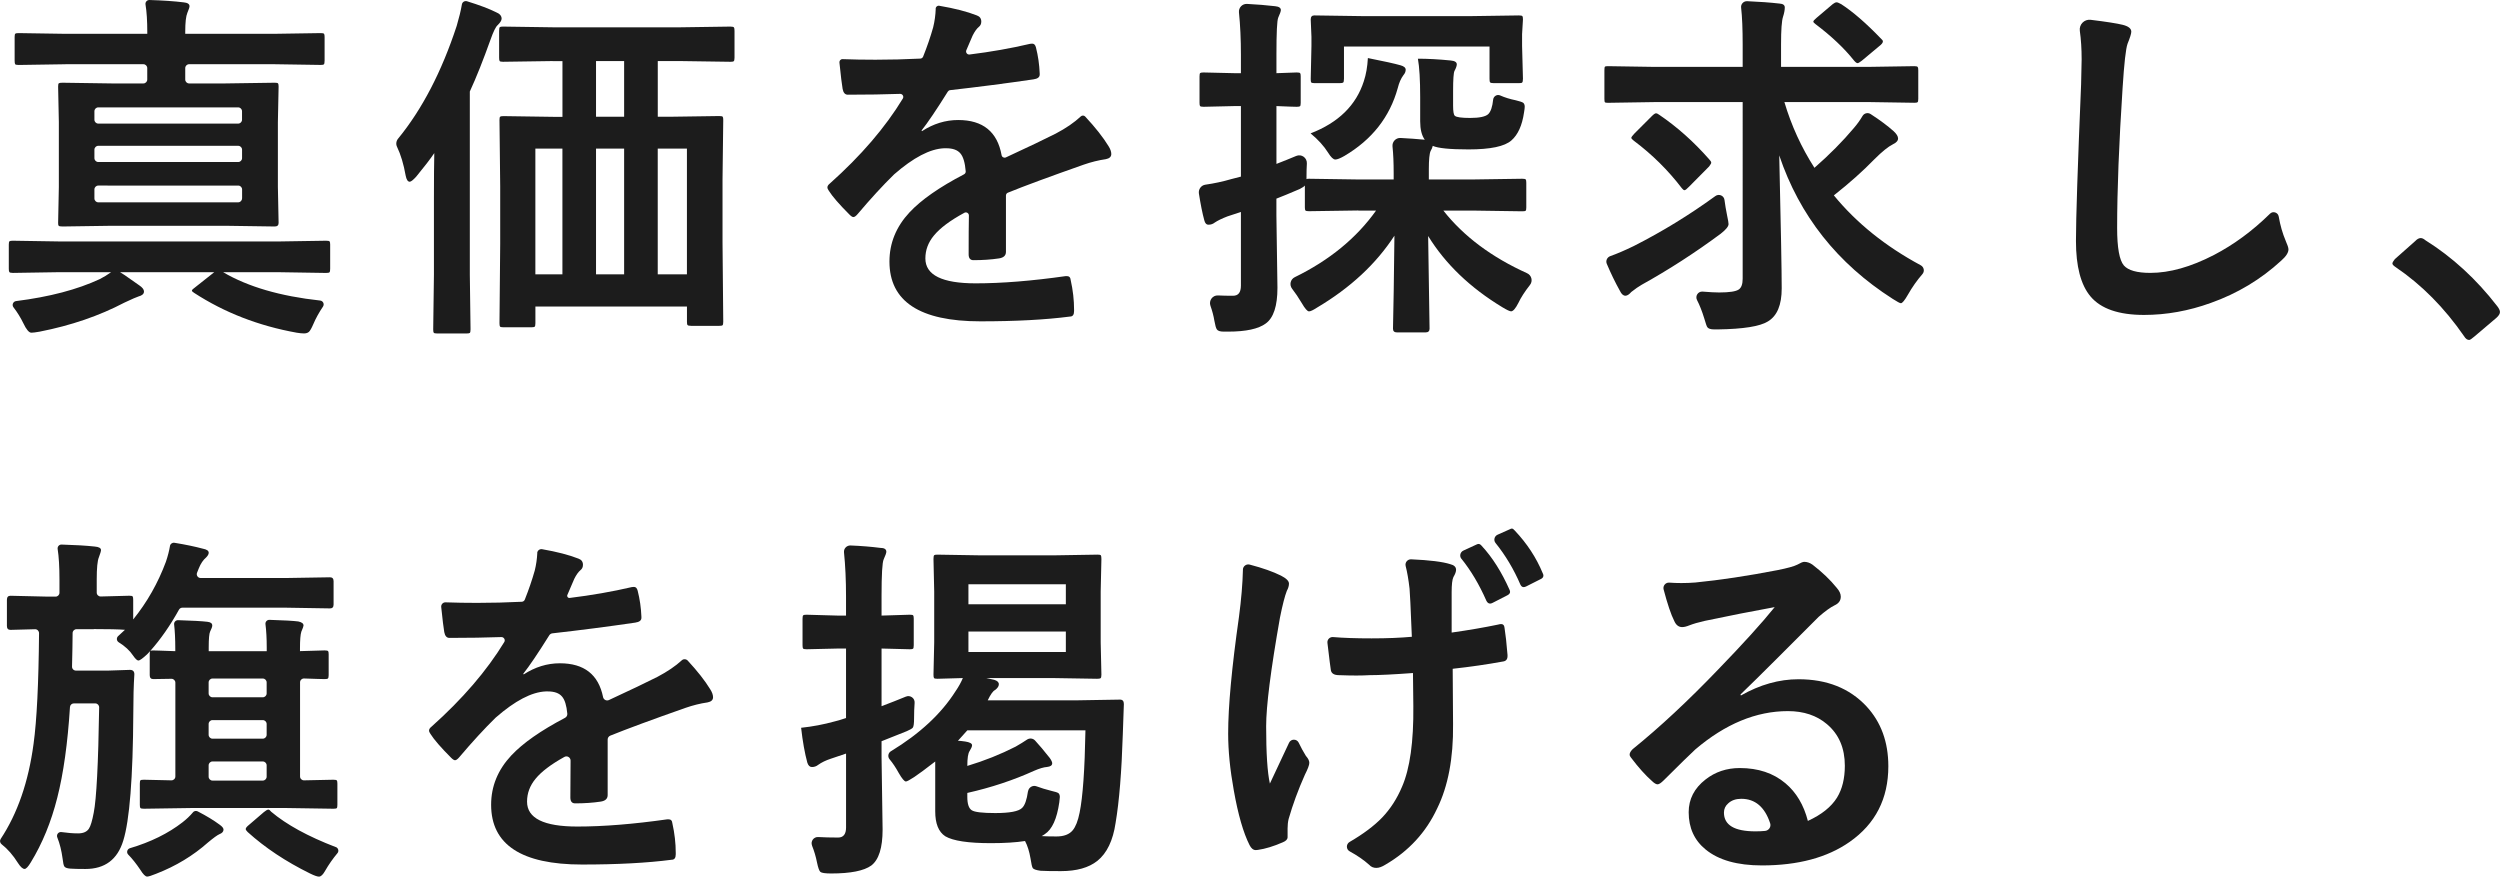
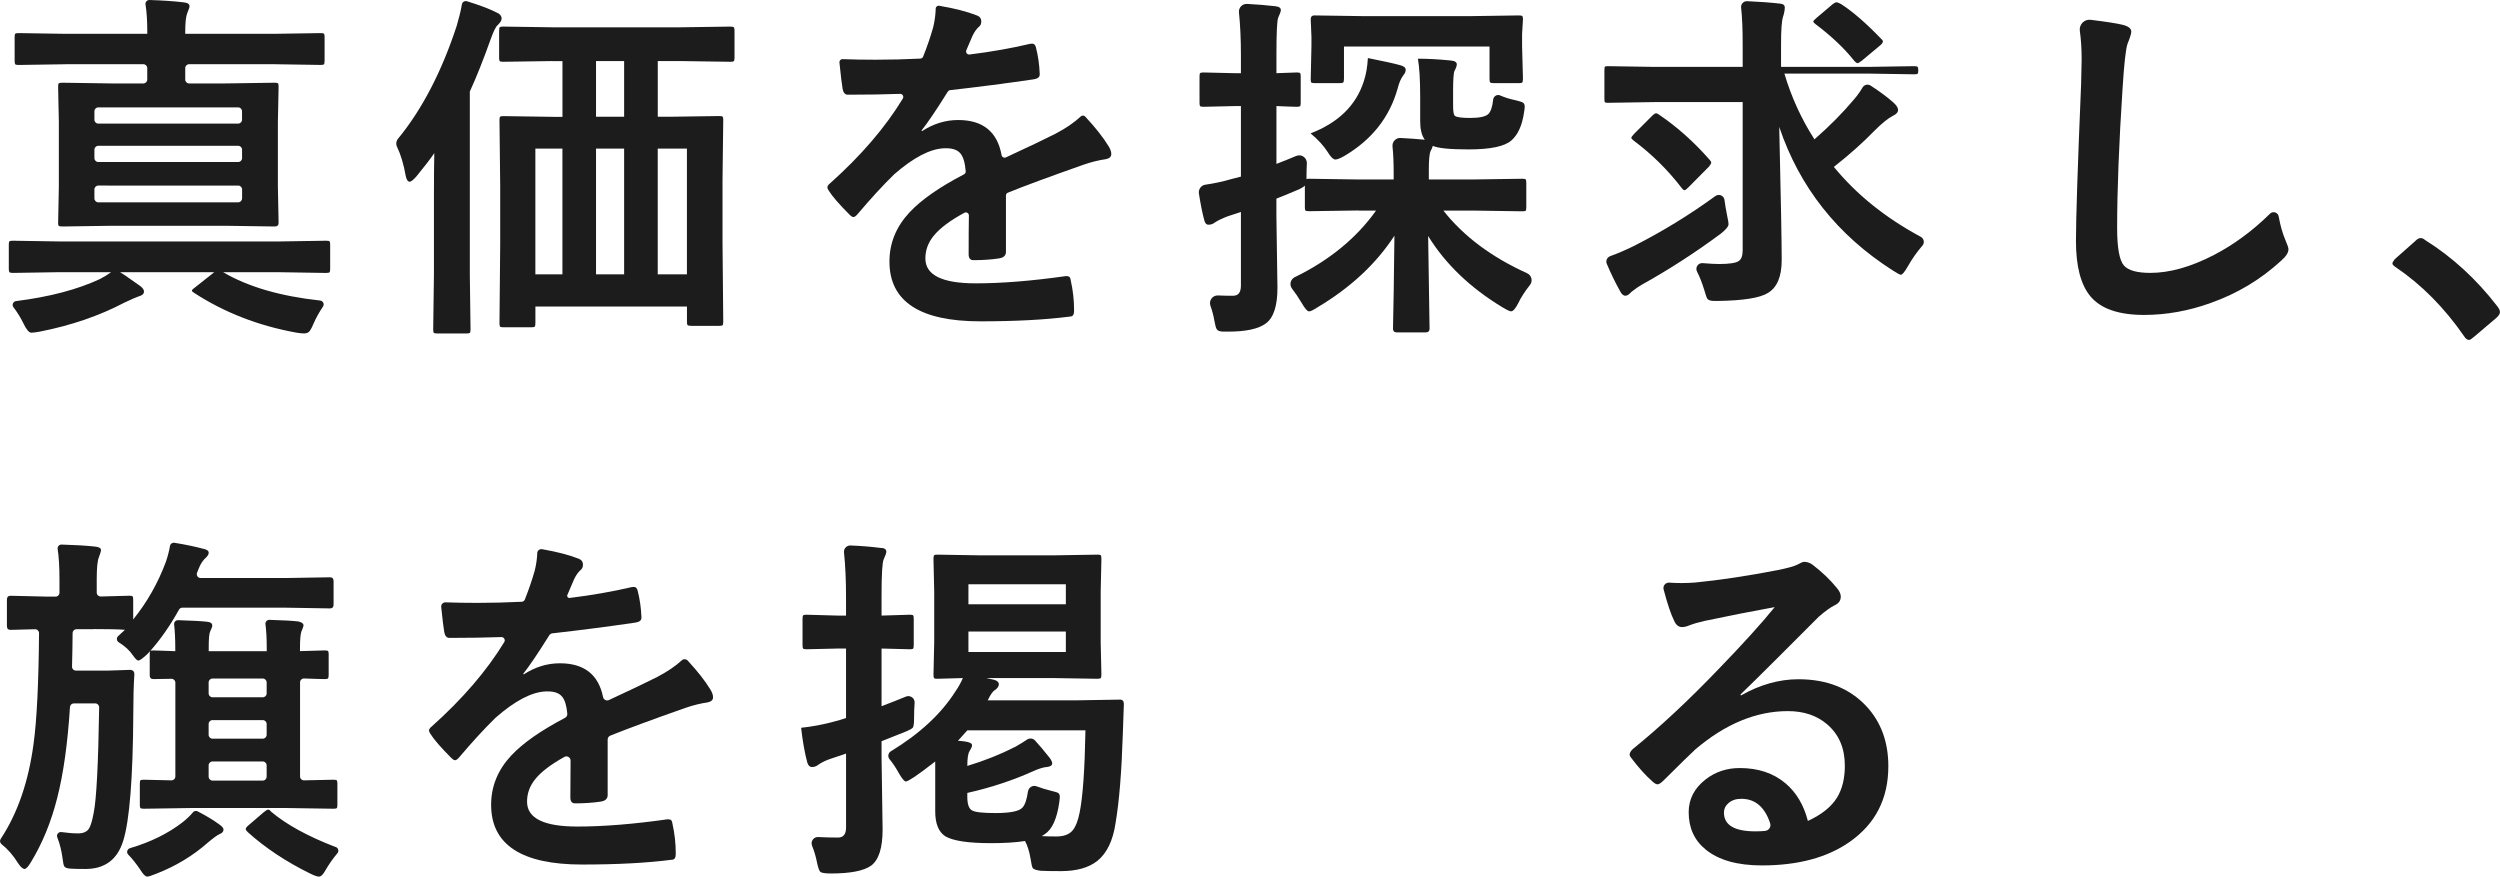
<svg xmlns="http://www.w3.org/2000/svg" id="_レイヤー_2" viewBox="0 0 690.32 242.05">
  <defs>
    <style>.cls-1{fill:#1c1c1c;}</style>
  </defs>
  <g id="_レイヤー_2-2">
    <g>
      <path class="cls-1" d="m16.16,75.16l-12.6.2c-.55,0-.88-.08-.98-.24-.1-.13-.15-.44-.15-.93v-6.64c0-.52.06-.83.2-.93.13-.1.44-.15.93-.15l12.6.2h61.28l12.6-.2c.52,0,.85.06.98.2.1.13.15.42.15.88v6.64c0,.52-.06.85-.17.98-.11.13-.43.2-.95.2l-12.6-.2h-15.82c6.82,4.01,15.75,6.62,26.78,7.82.81.09,1.23.99.78,1.67-1.1,1.63-1.99,3.24-2.66,4.82-.49,1.14-.9,1.86-1.22,2.15-.33.29-.78.44-1.37.44-.52,0-1.19-.07-2-.2-10.51-1.89-19.95-5.55-28.32-10.99-.42-.26-.63-.47-.63-.63,0-.2.33-.52.98-.98l5.18-4.1h-25.98c.72.42,1.66,1.06,2.83,1.9,1.2.85,2.02,1.42,2.44,1.71.88.59,1.32,1.16,1.32,1.71,0,.65-.5,1.11-1.51,1.37-.46.13-1.76.7-3.91,1.71-6.93,3.64-14.73,6.31-23.39,8.01-1.11.2-1.87.29-2.29.29-.65,0-1.38-.86-2.2-2.59-.78-1.6-1.69-3.07-2.73-4.41-.52-.66-.12-1.62.71-1.73,9.21-1.16,16.91-3.18,23.11-6.07,1.04-.52,2.08-1.16,3.12-1.9h-14.5Zm1.9-57.42l-12.89.2c-.52,0-.85-.07-.98-.2-.1-.16-.15-.5-.15-1.03v-6.49c0-.52.06-.83.2-.93.13-.1.44-.15.93-.15l12.89.2h22.61v-.49c0-3.08-.16-5.61-.49-7.61-.11-.67.42-1.26,1.09-1.24,3.68.11,6.83.33,9.45.65,1.07.1,1.61.46,1.61,1.07,0,.29-.2.89-.59,1.81-.39.91-.59,2.65-.59,5.22v.59h24.46l12.94-.2c.52,0,.83.06.93.2.1.13.15.42.15.88v6.49c0,.59-.07.94-.2,1.07-.13.1-.42.15-.88.15l-12.94-.2h-23.39c-.59,0-1.07.48-1.07,1.07v3.17c0,.59.48,1.07,1.07,1.07h9.91l13.72-.2c.52,0,.83.06.93.2.1.13.15.42.15.88l-.2,9.81v17.87l.2,9.96c0,.65-.36.98-1.07.98l-13.72-.2h-31.2l-13.67.2c-.59,0-.94-.07-1.07-.2-.1-.1-.15-.36-.15-.78l.2-9.96v-17.87l-.2-9.81c0-.52.06-.83.2-.93.16-.1.5-.15,1.03-.15l13.67.2h8.64c.59,0,1.07-.48,1.07-1.07v-3.17c0-.59-.48-1.07-1.07-1.07h-21.53Zm47.71,11.91H27.14c-.59,0-1.07.48-1.07,1.07v2.34c0,.59.48,1.07,1.07,1.07h38.62c.59,0,1.07-.48,1.07-1.07v-2.34c0-.59-.48-1.07-1.07-1.07Zm-38.62,15.09h38.62c.59,0,1.07-.48,1.07-1.07v-2.34c0-.59-.48-1.07-1.07-1.07H27.14c-.59,0-1.07.48-1.07,1.07v2.34c0,.59.48,1.07,1.07,1.07Zm39.7,10.06v-2.49c0-.59-.48-1.07-1.07-1.07H27.14c-.59,0-1.07.48-1.07,1.07v2.49c0,.59.48,1.07,1.07,1.07h38.62c.59,0,1.07-.48,1.07-1.07Z" />
      <path class="cls-1" d="m109.63,40.54c-.36-.74-.23-1.61.29-2.25,6.65-8.12,12.04-18.5,16.19-31.15.67-2.27,1.15-4.25,1.43-5.92.11-.66.78-1.07,1.42-.87,3.43,1.06,6.07,2.06,7.94,2.99,1.07.42,1.61,1.03,1.61,1.81,0,.49-.37,1.09-1.12,1.81-.52.46-1.17,1.79-1.95,4-2.02,5.66-3.92,10.43-5.71,14.31v50.59l.2,15.09c0,.52-.07.85-.2.98-.13.1-.42.15-.88.15h-8.15c-.52,0-.83-.07-.93-.2-.1-.13-.15-.44-.15-.93l.2-15.09v-21.19c0-5.4.03-9.54.1-12.4-1.07,1.59-2.73,3.76-4.98,6.49-.85.94-1.45,1.42-1.81,1.42-.52,0-.9-.57-1.12-1.71-.55-3.12-1.34-5.76-2.37-7.91Zm42.99-23.68l-13.72.2c-.52,0-.83-.07-.93-.2-.1-.13-.15-.44-.15-.93v-7.37c0-.59.06-.94.2-1.07.13-.1.42-.15.88-.15l13.72.2h35.35l13.72-.2c.52,0,.85.08.98.24.1.13.15.46.15.98v7.37c0,.55-.08.88-.24.98-.1.1-.39.15-.88.15l-13.72-.2h-6.35v15.38h3.08l13.87-.2c.55,0,.88.06.98.2.1.13.15.42.15.88l-.2,16.41v17.43l.2,21.88c0,.52-.07.85-.2.98-.13.1-.42.15-.88.15h-7.81c-.55,0-.88-.08-.98-.24-.1-.1-.15-.39-.15-.88v-4.2h-41.85v4.59c0,.52-.07.85-.2.98-.13.1-.44.15-.93.15h-7.71c-.52,0-.83-.07-.93-.2-.1-.13-.15-.44-.15-.93l.2-21.97v-15.82l-.2-18.31c0-.52.06-.83.2-.93.13-.1.44-.15.93-.15l13.67.2h2.59v-15.38h-2.69Zm-4.79,58.89h7.47v-34.72h-7.47v34.72Zm16.75-43.51h7.76v-15.38h-7.76v15.38Zm0,43.51h7.76v-34.72h-7.76v34.72Zm25.1-34.72h-8.06v34.72h8.06v-34.72Z" />
      <path class="cls-1" d="m258.35,2.41c.02-.52.48-.91.99-.82,4.24.72,7.71,1.61,10.4,2.67.81.29,1.22.86,1.22,1.71,0,.62-.23,1.11-.68,1.46-.59.49-1.16,1.29-1.71,2.39-.13.33-.34.81-.63,1.46-.38.9-.74,1.76-1.11,2.59-.26.6.24,1.27.89,1.18,5.89-.73,11.46-1.71,16.72-2.95.23-.03.42-.05.59-.05.52,0,.86.36,1.03,1.07.59,2.31.93,4.7,1.03,7.18v.29c0,.72-.57,1.16-1.71,1.32-7.65,1.12-15.32,2.11-23.03,2.98-.26.03-.49.18-.63.4-3.18,5.09-5.6,8.66-7.25,10.73l.1.2c3.16-2.05,6.49-3.08,10.01-3.08,6.83,0,10.82,3.24,11.99,9.72.1.54.7.83,1.19.6,6.3-2.92,10.87-5.1,13.72-6.55,2.87-1.51,5.19-3.1,6.95-4.76.35-.33.9-.32,1.22.03,2.8,3,4.94,5.72,6.43,8.15.52.81.78,1.55.78,2.2,0,.75-.5,1.22-1.51,1.42-2.02.29-4.05.8-6.1,1.51-9.43,3.32-16.42,5.9-20.96,7.75-.32.13-.52.44-.52.79v15.54c0,1.01-.63,1.61-1.9,1.81-2.18.33-4.54.49-7.08.49-.88,0-1.32-.54-1.32-1.61,0-4.7.02-8.28.07-10.72.01-.65-.69-1.07-1.26-.75-3.94,2.14-6.74,4.24-8.42,6.3-1.56,1.89-2.34,3.99-2.34,6.3,0,4.59,4.62,6.88,13.87,6.88,7.26,0,15.56-.67,24.9-2h.29c.65,0,1.01.37,1.07,1.12.62,2.77.93,5.5.93,8.2v.34c0,1.01-.37,1.51-1.12,1.51-6.77.88-15.02,1.32-24.76,1.32-16.73,0-25.1-5.5-25.1-16.5,0-5.11,1.86-9.65,5.57-13.62,3.21-3.43,8.22-6.93,15.03-10.48.3-.16.49-.49.46-.82-.2-2.4-.69-4.05-1.47-4.95-.78-.94-2.08-1.42-3.91-1.42h-.59c-3.87.16-8.47,2.56-13.79,7.2-.02.01-.03.03-.05.05-3.09,3.02-6.41,6.64-9.99,10.87-.49.59-.9.88-1.22.88-.26,0-.62-.23-1.07-.68-2.83-2.83-4.74-5.03-5.71-6.59-.26-.36-.39-.67-.39-.93,0-.36.23-.72.68-1.07,8.6-7.67,15.31-15.49,20.15-23.46.35-.58-.09-1.31-.76-1.29-4.28.15-9.09.23-14.45.23-.75,0-1.22-.54-1.42-1.61-.21-1.17-.5-3.6-.88-7.28-.05-.51.35-.95.87-.93,2.9.11,5.93.16,9.09.16,4.05,0,8.18-.1,12.39-.31.33-.02.63-.23.76-.54,1.11-2.78,2.04-5.47,2.77-8.08.41-1.67.65-3.38.71-5.12Z" />
      <path class="cls-1" d="m375.06,58.12l-13.62.2c-.52,0-.85-.07-.98-.2-.1-.13-.15-.42-.15-.88v-6.01c-.2.26-.68.59-1.46.98-2.8,1.2-4.93,2.08-6.4,2.64v4.59l.29,20.02c0,5.01-1.07,8.3-3.22,9.86-2.02,1.5-5.49,2.25-10.4,2.25h-1.22c-1.01,0-1.64-.21-1.9-.63-.23-.33-.46-1.12-.68-2.39-.21-1.3-.57-2.67-1.08-4.11s.57-2.94,2.09-2.86c1.24.06,2.61.09,4.12.09s2.2-.94,2.2-2.83v-20.31l-3.71,1.22c-1.53.59-2.7,1.16-3.52,1.71-.49.39-1.06.59-1.71.59-.59,0-.98-.41-1.17-1.22-.53-1.93-1.02-4.39-1.49-7.39-.18-1.16.62-2.28,1.78-2.44,2.43-.35,4.83-.86,7.18-1.55l2.64-.68v-19.48h-1.71l-8.59.2c-.52,0-.85-.07-.98-.2-.1-.13-.15-.42-.15-.88v-7.32c0-.52.06-.83.2-.93.13-.1.44-.15.93-.15l8.59.2h1.71v-5.03c0-4.33-.18-8.25-.54-11.76-.13-1.3.93-2.41,2.23-2.34,2.77.14,5.35.35,7.73.63,1.07.1,1.61.46,1.61,1.07,0,.33-.24,1.03-.73,2.1-.33.81-.49,4.18-.49,10.11v5.22l5.57-.2c.55,0,.88.06.98.2.1.13.15.42.15.88v7.32c0,.52-.07.83-.2.93-.13.1-.44.15-.93.15-.13,0-.75-.02-1.86-.05-1.17-.07-2.41-.11-3.71-.15v15.97c1.95-.75,3.77-1.49,5.46-2.2,1.46-.62,3.03.52,2.94,2.1-.07,1.1-.1,2.31-.1,3.62v.68c.13-.07.36-.1.68-.1l13.62.2h9.77v-1.71c0-2.95-.11-5.41-.32-7.39-.14-1.31.91-2.43,2.22-2.36,2.18.11,4.41.27,6.69.48-.85-1.17-1.27-2.87-1.27-5.08v-6.69c0-4.75-.21-8.29-.63-10.6,2.7,0,5.71.16,9.03.49,1.14.1,1.71.46,1.71,1.07,0,.42-.21,1.03-.63,1.81-.26.49-.39,2.33-.39,5.52v4.1c0,1.59.16,2.52.49,2.78.42.39,1.82.59,4.2.59,2.6,0,4.28-.36,5.03-1.07.69-.69,1.14-2.02,1.34-3.99.1-.93,1.07-1.54,1.93-1.16,1.27.57,2.7,1.01,4.3,1.34,1.07.26,1.76.49,2.05.68.29.23.44.6.44,1.12,0,.29-.07.83-.2,1.61-.52,3.55-1.68,6.1-3.47,7.67-1.86,1.66-5.79,2.49-11.82,2.49-5.18,0-8.48-.33-9.91-.98-.07.39-.26.86-.59,1.42-.33.72-.49,2.41-.49,5.08v2.78h12.11l13.67-.2c.52,0,.85.06.98.2.1.13.15.44.15.93v6.79c0,.49-.06.79-.17.9-.11.12-.43.17-.95.17l-13.67-.2h-8.11c5.61,7.11,13.32,12.87,23.12,17.3,1.25.56,1.65,2.15.8,3.23-1.46,1.86-2.53,3.53-3.22,5-.78,1.53-1.45,2.29-2,2.29-.36,0-1.16-.38-2.39-1.12-8.92-5.4-15.76-11.96-20.51-19.68l.39,25.59c0,.68-.37,1.03-1.12,1.03h-7.86c-.75,0-1.12-.34-1.12-1.03,0-.55.06-4.02.2-10.4.1-5.86.16-10.95.2-15.28-5.05,7.78-12.17,14.4-21.39,19.87-1.04.68-1.77,1.03-2.2,1.03-.46,0-1.12-.77-2-2.29-.88-1.48-1.77-2.81-2.68-3.98-.81-1.05-.45-2.59.75-3.17,9.55-4.66,17.03-10.79,22.44-18.38h-4.88Zm2.64-42.09c4.46.88,7.47,1.55,9.03,2,.94.26,1.42.67,1.42,1.22,0,.52-.21,1.03-.63,1.51-.68.91-1.2,2.1-1.56,3.56-2.21,8.01-7.13,14.26-14.75,18.75-1.14.65-1.97.98-2.49.98-.55,0-1.22-.63-2-1.9-1.14-1.82-2.75-3.6-4.83-5.32,7.68-2.96,12.58-7.76,14.7-14.4.62-1.86.99-3.99,1.12-6.4Zm27.98-11.57l13.72-.2c.52,0,.85.06.98.2.1.13.15.44.15.93l-.24,4.05v3.22l.24,9.08c0,.59-.08.94-.24,1.07-.1.1-.39.15-.88.15h-6.98c-.55,0-.88-.08-.98-.24-.1-.13-.15-.46-.15-.98v-8.89h-40.19v8.89c0,.59-.08.94-.24,1.07-.13.1-.46.15-.98.15h-6.98c-.46,0-.75-.08-.88-.24-.07-.13-.1-.46-.1-.98l.2-9.08v-2.49l-.2-4.79c0-.75.33-1.12.98-1.12l13.67.2h29.1Z" />
-       <path class="cls-1" d="m456.79,28.19l-12.79.2c-.46,0-.73-.05-.83-.15s-.15-.41-.15-.93v-7.86c0-.59.05-.93.15-1.03s.37-.15.83-.15l12.79.2h24.41v-6.1c0-4.3-.14-7.73-.43-10.28-.11-.97.68-1.8,1.66-1.76,3.37.14,6.37.36,8.98.66.94.06,1.42.42,1.42,1.07,0,.72-.16,1.58-.49,2.59-.36,1.11-.54,3.61-.54,7.52v6.3h24.02l12.79-.2c.52,0,.83.08.93.24.1.13.15.44.15.93v7.86c0,.52-.07.83-.2.93-.13.1-.42.15-.88.15l-12.79-.2h-23.1c1.92,6.48,4.69,12.53,8.3,18.16,4.17-3.65,7.8-7.31,10.89-10.99.9-1.04,1.7-2.15,2.39-3.33.46-.78,1.48-1.02,2.24-.52,2.61,1.69,4.72,3.27,6.35,4.73.81.75,1.22,1.42,1.22,2,0,.62-.47,1.16-1.42,1.61-1.3.65-3,2.02-5.08,4.1-3.19,3.29-6.93,6.62-11.23,10.01,6.25,7.63,14.25,14.06,23.99,19.3.9.49,1.14,1.67.46,2.44-1.47,1.69-2.82,3.6-4.04,5.75-.88,1.53-1.51,2.29-1.9,2.29-.26,0-1.03-.41-2.29-1.22-15.27-9.77-25.7-22.97-31.3-39.6.46,19.86.68,32.1.68,36.72s-1.27,7.6-3.81,9.13c-2.21,1.37-6.8,2.1-13.77,2.2h-1.07c-.98,0-1.61-.21-1.9-.63-.16-.23-.44-1.03-.83-2.39-.61-1.99-1.28-3.69-2-5.08-.58-1.12.28-2.44,1.54-2.34,1.96.16,3.48.24,4.57.24,2.83,0,4.64-.28,5.42-.83.72-.49,1.07-1.48,1.07-2.98V28.19h-24.41Zm16.87,25.95c.98-.72,2.37-.13,2.52,1.07.17,1.33.41,2.77.73,4.33.26,1.2.39,1.99.39,2.34,0,.65-.73,1.55-2.2,2.69-7.03,5.21-14.29,9.9-21.78,14.06-.81.46-1.77,1.12-2.88,2-.59.68-1.12,1.03-1.61,1.03-.59,0-1.09-.44-1.51-1.32-1.31-2.34-2.52-4.84-3.64-7.49-.36-.84.09-1.81.95-2.12,1.86-.66,4.03-1.59,6.5-2.79,7.83-3.97,15.34-8.57,22.53-13.8Zm-15.55-22.48c4.95,3.35,9.55,7.45,13.82,12.3.39.39.59.72.59.98,0,.16-.2.5-.59,1.03l-5.52,5.57c-.62.65-1.04.98-1.27.98-.2,0-.44-.18-.73-.54-3.78-4.95-8.2-9.33-13.28-13.13-.46-.36-.68-.62-.68-.78,0-.2.29-.6.88-1.22l4.79-4.79c.52-.52.91-.78,1.17-.78.2,0,.47.13.83.39ZM508.4,1.14c3.22,2.08,6.92,5.29,11.08,9.62.29.23.44.46.44.68,0,.36-.34.8-1.03,1.32l-4.79,4c-.59.46-.98.68-1.17.68-.26,0-.6-.26-1.03-.78-2.67-3.35-6.2-6.69-10.6-10.01-.39-.29-.59-.52-.59-.68,0-.2.29-.54.88-1.03l4.49-3.81c.42-.33.78-.49,1.07-.49.23,0,.63.16,1.22.49Z" />
+       <path class="cls-1" d="m456.79,28.19l-12.79.2c-.46,0-.73-.05-.83-.15s-.15-.41-.15-.93v-7.86c0-.59.05-.93.15-1.03s.37-.15.83-.15l12.79.2h24.41v-6.1c0-4.3-.14-7.73-.43-10.28-.11-.97.68-1.8,1.66-1.76,3.37.14,6.37.36,8.98.66.94.06,1.42.42,1.42,1.07,0,.72-.16,1.58-.49,2.59-.36,1.11-.54,3.61-.54,7.52v6.3h24.02l12.79-.2c.52,0,.83.08.93.24.1.13.15.44.15.93c0,.52-.07.83-.2.93-.13.1-.42.15-.88.15l-12.79-.2h-23.1c1.92,6.48,4.69,12.53,8.3,18.16,4.17-3.65,7.8-7.31,10.89-10.99.9-1.04,1.7-2.15,2.39-3.33.46-.78,1.48-1.02,2.24-.52,2.61,1.69,4.72,3.27,6.35,4.73.81.75,1.22,1.42,1.22,2,0,.62-.47,1.16-1.42,1.61-1.3.65-3,2.02-5.08,4.1-3.19,3.29-6.93,6.62-11.23,10.01,6.25,7.63,14.25,14.06,23.99,19.3.9.49,1.14,1.67.46,2.44-1.47,1.69-2.82,3.6-4.04,5.75-.88,1.53-1.51,2.29-1.9,2.29-.26,0-1.03-.41-2.29-1.22-15.27-9.77-25.7-22.97-31.3-39.6.46,19.86.68,32.1.68,36.72s-1.27,7.6-3.81,9.13c-2.21,1.37-6.8,2.1-13.77,2.2h-1.07c-.98,0-1.61-.21-1.9-.63-.16-.23-.44-1.03-.83-2.39-.61-1.99-1.28-3.69-2-5.08-.58-1.12.28-2.44,1.54-2.34,1.96.16,3.48.24,4.57.24,2.83,0,4.64-.28,5.42-.83.72-.49,1.07-1.48,1.07-2.98V28.19h-24.41Zm16.87,25.95c.98-.72,2.37-.13,2.52,1.07.17,1.33.41,2.77.73,4.33.26,1.2.39,1.99.39,2.34,0,.65-.73,1.55-2.2,2.69-7.03,5.21-14.29,9.9-21.78,14.06-.81.46-1.77,1.12-2.88,2-.59.68-1.12,1.03-1.61,1.03-.59,0-1.09-.44-1.51-1.32-1.31-2.34-2.52-4.84-3.64-7.49-.36-.84.09-1.81.95-2.12,1.86-.66,4.03-1.59,6.5-2.79,7.83-3.97,15.34-8.57,22.53-13.8Zm-15.55-22.48c4.95,3.35,9.55,7.45,13.82,12.3.39.39.59.72.59.98,0,.16-.2.5-.59,1.03l-5.52,5.57c-.62.65-1.04.98-1.27.98-.2,0-.44-.18-.73-.54-3.78-4.95-8.2-9.33-13.28-13.13-.46-.36-.68-.62-.68-.78,0-.2.29-.6.88-1.22l4.79-4.79c.52-.52.91-.78,1.17-.78.2,0,.47.13.83.39ZM508.4,1.14c3.22,2.08,6.92,5.29,11.08,9.62.29.23.44.46.44.68,0,.36-.34.8-1.03,1.32l-4.79,4c-.59.46-.98.68-1.17.68-.26,0-.6-.26-1.03-.78-2.67-3.35-6.2-6.69-10.6-10.01-.39-.29-.59-.52-.59-.68,0-.2.29-.54.88-1.03l4.49-3.81c.42-.33.78-.49,1.07-.49.23,0,.63.16,1.22.49Z" />
      <path class="cls-1" d="m574.3,8.54c-.25-1.76,1.22-3.28,2.98-3.07,4.32.53,7.27.99,8.84,1.38,1.59.39,2.39,1.03,2.39,1.9,0,.52-.34,1.63-1.03,3.32-.49,1.37-.94,5.42-1.37,12.16-1.01,15.43-1.51,28.34-1.51,38.72,0,5.44.62,8.89,1.86,10.35,1.2,1.37,3.65,2.05,7.32,2.05,5.31,0,11.15-1.64,17.53-4.93,5.53-2.88,10.7-6.69,15.51-11.42.83-.81,2.21-.34,2.4.8.42,2.43,1.06,4.65,1.91,6.66.52,1.17.78,1.97.78,2.39,0,.91-.67,1.95-2,3.12-5.63,5.18-12.11,9.07-19.43,11.67-6.12,2.21-12.27,3.32-18.46,3.32-7,0-11.93-1.71-14.79-5.13-2.67-3.19-4-8.29-4-15.28,0-6.22.47-20.62,1.42-43.21.1-3.39.15-5.7.15-6.93,0-2.92-.17-5.55-.5-7.88Z" />
      <path class="cls-1" d="m668.44,65.74c.39,0,.81.2,1.27.59,7.49,4.69,14.13,10.79,19.92,18.31.46.62.68,1.12.68,1.51,0,.49-.33,1.03-.98,1.61l-6.1,5.18c-.72.62-1.19.93-1.42.93-.52,0-.98-.33-1.37-.98-5.44-7.88-11.75-14.26-18.95-19.14-.59-.39-.88-.72-.88-.98s.23-.67.68-1.22l5.62-4.98c.52-.55,1.03-.83,1.51-.83Z" />
      <path class="cls-1" d="m25.87,173.74h-4.75c-.59,0-1.06.47-1.07,1.06-.01,2.44-.07,5.53-.16,9.27-.02.6.47,1.1,1.07,1.1h8.91s6.01-.2,6.01-.2c.81,0,1.22.41,1.22,1.22-.2,3.09-.29,6.67-.29,10.74-.1,17.87-1.03,29.61-2.78,35.21-1.6,5.21-5.08,7.81-10.45,7.81-1.86,0-3.26-.03-4.2-.1-.85-.07-1.38-.26-1.61-.59-.2-.29-.36-1.03-.49-2.2-.29-2.17-.77-4.11-1.46-5.83-.31-.77.31-1.58,1.14-1.47,1.67.24,3.21.36,4.62.36s2.42-.44,2.98-1.32c.46-.68.9-2.15,1.32-4.39.76-3.82,1.26-13.51,1.5-29.09,0-.6-.47-1.09-1.07-1.09h-5.93c-.56,0-1.03.45-1.06,1.01-.63,10-1.8,18.34-3.5,25.02-1.69,6.71-4.13,12.66-7.32,17.87-.72,1.2-1.29,1.81-1.71,1.81-.52,0-1.12-.54-1.81-1.61-1.37-2.18-2.88-3.92-4.54-5.21-.45-.35-.57-.97-.26-1.45,4.65-7.02,7.69-15.79,9.09-26.3.89-6.44,1.39-16.62,1.51-30.53,0-.6-.49-1.1-1.09-1.09-1.8.03-3.44.07-4.9.13-1.2.03-1.84.05-1.9.05-.65,0-.98-.36-.98-1.07v-7.23c0-.75.33-1.12.98-1.12l10.4.24h2.06c.59,0,1.07-.48,1.07-1.07v-3.67c0-3.51-.17-6.31-.5-8.41-.1-.66.41-1.25,1.08-1.23,3.78.11,6.84.29,9.18.55,1.14.1,1.71.42,1.71.98,0,.29-.2.96-.59,2-.39.91-.59,2.95-.59,6.1v3.64c0,.6.5,1.08,1.1,1.07l7.89-.21c.52,0,.83.06.93.2.1.13.15.44.15.93v5.42s0,0,0,0c3.84-4.75,6.85-10.06,9.03-15.92.52-1.54.9-3,1.13-4.39.09-.57.65-.95,1.23-.86,3.08.5,5.69,1.05,7.85,1.63,1.07.2,1.61.57,1.61,1.12,0,.39-.23.81-.68,1.27-.85.72-1.53,1.72-2.05,3.03l-.49,1.22c-.28.7.24,1.46.99,1.46h23.52l12.21-.2c.65,0,.98.36.98,1.07v6.45c0,.72-.33,1.07-.98,1.07l-12.21-.2h-28.57c-.39,0-.74.21-.93.55-2.45,4.42-5.09,8.2-7.9,11.36.2-.07.46-.1.78-.1.03,0,.67.02,1.9.05,1.3.06,2.7.11,4.2.15v-.59c0-2.71-.11-4.97-.32-6.78-.08-.65.44-1.21,1.1-1.19,3.9.12,6.6.27,8.11.45.88.1,1.32.44,1.32,1.03,0,.33-.2.88-.59,1.66-.26.55-.39,2-.39,4.35v1.07h16.02v-.98c0-2.54-.12-4.7-.35-6.48-.08-.65.44-1.21,1.1-1.19,3.97.12,6.63.27,7.99.45.94.2,1.42.57,1.42,1.12,0,.19-.19.72-.56,1.59-.02.04-.03.08-.05.12-.25.77-.37,2.33-.37,4.68v.68l6.79-.2c.52,0,.85.06.98.2.1.13.15.42.15.88v5.76c0,.52-.08.83-.24.93-.1.1-.39.15-.88.15-.03,0-.73-.02-2.1-.05-1.12-.05-2.32-.09-3.59-.12-.6-.01-1.09.47-1.09,1.07v25.99c0,.6.49,1.08,1.09,1.07l8.09-.17c.52,0,.85.06.98.2.1.13.15.42.15.88v5.86c0,.49-.06.79-.17.9-.11.12-.43.17-.95.17l-13.09-.2h-26.03l-13.18.2c-.52,0-.85-.07-.98-.2-.1-.13-.15-.42-.15-.88v-5.86c0-.49.06-.79.17-.9.11-.11.43-.17.95-.17l7.6.17c.6.01,1.09-.47,1.09-1.07v-25.9c0-.6-.49-1.08-1.08-1.07l-5.02.08c-.65,0-.98-.36-.98-1.07v-5.76c0-.39.03-.68.1-.88l-.83.88c-1.24,1.14-2.03,1.71-2.39,1.71s-.86-.47-1.51-1.42c-.88-1.33-2.19-2.54-3.94-3.63-.6-.37-.67-1.21-.16-1.69l1.89-1.75c-1.85-.14-4.71-.2-8.58-.2Zm27.39,50.58c.33-.39.87-.51,1.32-.28,2.45,1.26,4.49,2.5,6.11,3.71.68.49,1.03.93,1.03,1.32,0,.55-.37.98-1.12,1.27-.55.23-1.61.99-3.17,2.29-4.1,3.64-8.87,6.53-14.31,8.64-1.27.52-2.1.78-2.49.78-.49,0-1.12-.63-1.9-1.9-1.13-1.68-2.24-3.07-3.33-4.18-.55-.56-.29-1.52.46-1.75,5.74-1.7,10.59-4.09,14.54-7.16,1.09-.85,2.05-1.76,2.88-2.74Zm5.42-31.78h13.88c.59,0,1.07-.48,1.07-1.07v-3.04c0-.59-.48-1.07-1.07-1.07h-13.88c-.59,0-1.07.48-1.07,1.07v3.04c0,.59.48,1.07,1.07,1.07Zm0,11.43h13.88c.59,0,1.07-.48,1.07-1.07v-2.99c0-.59-.48-1.07-1.07-1.07h-13.88c-.59,0-1.07.48-1.07,1.07v2.99c0,.59.48,1.07,1.07,1.07Zm0,11.57h13.88c.59,0,1.07-.48,1.07-1.07v-3.14c0-.59-.48-1.07-1.07-1.07h-13.88c-.59,0-1.07.48-1.07,1.07v3.14c0,.59.48,1.07,1.07,1.07Zm34.05,18.35c.68.26.93,1.12.46,1.68-1.28,1.53-2.42,3.16-3.41,4.88-.59,1.07-1.16,1.61-1.71,1.61-.46,0-1.29-.29-2.49-.88-6.67-3.29-12.4-7.1-17.19-11.43-.36-.36-.54-.63-.54-.83,0-.29.31-.68.93-1.17l4.1-3.52c.55-.46.96-.68,1.22-.68.23,0,.49.2.78.59,4.2,3.55,10.14,6.81,17.83,9.76Z" />
      <path class="cls-1" d="m148.34,152.71c.03-.68.68-1.18,1.35-1.06,4.09.71,7.44,1.58,10.06,2.61.81.29,1.22.86,1.22,1.71,0,.62-.23,1.11-.68,1.46-.59.49-1.16,1.29-1.71,2.39-.13.33-.34.81-.63,1.46-.44,1.05-.87,2.05-1.29,3.01-.18.42.16.87.62.82,6.06-.74,11.79-1.74,17.18-3,.23-.03.42-.05.59-.05.52,0,.86.36,1.03,1.07.59,2.31.93,4.7,1.03,7.18v.29c0,.72-.57,1.16-1.71,1.32-7.59,1.11-15.22,2.1-22.88,2.96-.35.04-.68.25-.86.55-3.14,5.02-5.53,8.55-7.17,10.6l.1.2c3.16-2.05,6.49-3.08,10.01-3.08,6.69,0,10.66,3.11,11.92,9.33.15.73.94,1.14,1.62.82,6.12-2.84,10.58-4.97,13.37-6.39,2.77-1.46,5.03-2.99,6.76-4.59.46-.42,1.19-.38,1.62.08,2.69,2.91,4.77,5.55,6.22,7.93.52.81.78,1.55.78,2.2,0,.75-.5,1.22-1.51,1.42-2.02.29-4.05.8-6.1,1.51-9.3,3.27-16.22,5.83-20.77,7.67-.44.18-.72.6-.72,1.07v15.33c0,1.01-.63,1.61-1.9,1.81-2.18.33-4.54.49-7.08.49-.88,0-1.32-.54-1.32-1.61,0-4.38.02-7.77.06-10.19.01-.89-.94-1.46-1.72-1.02-3.69,2.05-6.35,4.06-7.96,6.04-1.56,1.89-2.34,3.99-2.34,6.3,0,4.59,4.62,6.88,13.87,6.88,7.26,0,15.56-.67,24.9-2h.29c.65,0,1.01.37,1.07,1.12.62,2.77.93,5.5.93,8.2v.34c0,1.01-.37,1.51-1.12,1.51-6.77.88-15.02,1.32-24.76,1.32-16.73,0-25.1-5.5-25.1-16.5,0-5.11,1.86-9.65,5.57-13.62,3.18-3.4,8.13-6.86,14.84-10.39.41-.22.67-.66.63-1.12-.21-2.29-.69-3.87-1.46-4.75-.78-.94-2.08-1.42-3.91-1.42h-.59c-3.87.16-8.46,2.56-13.78,7.2-.02.02-.04.04-.07.06-3.08,3.02-6.41,6.64-9.98,10.86-.49.59-.9.88-1.22.88-.26,0-.62-.23-1.07-.68-2.83-2.83-4.74-5.03-5.71-6.59-.26-.36-.39-.67-.39-.93,0-.36.23-.72.68-1.07,8.56-7.64,15.26-15.43,20.09-23.36.38-.62-.1-1.41-.82-1.38-4.25.15-9.02.23-14.33.23-.75,0-1.22-.54-1.42-1.61-.2-1.13-.48-3.44-.84-6.92-.07-.7.48-1.31,1.19-1.29,2.79.1,5.7.15,8.73.15,4.04,0,8.15-.1,12.34-.31.36-.02.69-.25.82-.59,1.1-2.77,2.02-5.44,2.75-8.04.39-1.58.62-3.19.7-4.82Z" />
      <path class="cls-1" d="m224.23,233.48c-.47-1.17.45-2.42,1.7-2.35,1.57.09,3.4.14,5.49.14,1.46,0,2.2-.93,2.2-2.78v-20.41l-4.2,1.42c-1.4.46-2.57,1.03-3.52,1.71-.49.39-1.06.59-1.71.59-.59,0-1.01-.41-1.27-1.22-.72-2.67-1.29-5.88-1.71-9.62,3.12-.33,6.22-.91,9.28-1.76.81-.2,1.86-.5,3.12-.93v-19.19h-2.29l-8.59.2c-.52,0-.85-.07-.98-.2-.1-.13-.15-.44-.15-.93v-7.28c0-.52.06-.85.2-.98.13-.1.44-.15.93-.15l8.59.24h2.29v-5.22c0-4.53-.19-8.61-.56-12.24-.11-1.06.76-1.95,1.82-1.9,2.99.12,5.71.35,8.16.66,1.14,0,1.71.36,1.71,1.07,0,.33-.24,1.03-.73,2.1-.39.81-.59,4.18-.59,10.11v5.42l7.81-.24c.52,0,.83.06.93.2.1.13.15.44.15.93v7.28c0,.55-.07.88-.2.98-.13.1-.42.15-.88.15l-7.81-.2v15.92c2.45-.93,4.7-1.81,6.73-2.65,1.19-.49,2.5.43,2.4,1.72s-.15,2.72-.15,4.3c0,1.37-.11,2.21-.34,2.54-.2.26-.75.59-1.66.98l-6.98,2.78v4.39l.29,20.02c0,5.01-1.04,8.32-3.12,9.91-2.02,1.46-5.71,2.2-11.08,2.2-1.66,0-2.65-.15-2.98-.44-.33-.29-.63-1.16-.93-2.59-.31-1.59-.77-3.15-1.38-4.67Zm78.68-80.34c.59,0,.94.06,1.07.2.1.16.15.5.15,1.03l-.2,8.98v14.01l.2,8.94c0,.55-.08.88-.24.98-.13.1-.46.15-.98.15l-12.26-.2h-18.31l2.2.49c.85.26,1.27.67,1.27,1.22s-.36,1.09-1.07,1.61c-.55.26-1.22,1.2-2,2.83h24.61l11.91-.2c.72,0,1.07.41,1.07,1.22l-.29,8.3c-.33,10.42-.99,18.6-2,24.56-.72,4.85-2.39,8.33-5.03,10.45-2.38,1.89-5.73,2.83-10.06,2.83-2.67,0-4.54-.03-5.62-.1-1.2-.16-1.92-.41-2.15-.73-.2-.29-.41-1.19-.63-2.69-.33-1.92-.83-3.52-1.51-4.79-2.51.39-5.65.59-9.42.59-6.25,0-10.45-.63-12.6-1.9-1.86-1.21-2.78-3.5-2.78-6.88v-13.77c-2.6,2.02-4.54,3.45-5.81,4.3-1.24.81-2,1.22-2.29,1.22-.42,0-1.09-.8-2-2.39-.79-1.44-1.62-2.69-2.5-3.74-.59-.7-.42-1.74.36-2.22,7.97-4.83,13.92-10.36,17.87-16.6.85-1.24,1.51-2.44,2-3.61-1.89.03-3.65.08-5.27.15-1.07.03-1.66.05-1.76.05-.52,0-.83-.07-.93-.2-.1-.13-.15-.44-.15-.93l.2-8.94v-14.01l-.2-8.98c0-.59.06-.94.2-1.07.13-.1.42-.15.88-.15l12.21.2h19.63l12.26-.2Zm-19.04,65.39c.16-1.12,1.3-1.8,2.36-1.4,1.17.44,2.53.86,4.08,1.25,1.04.23,1.69.44,1.95.63.26.23.39.59.39,1.07,0,.2-.05.68-.15,1.46-.65,4.56-1.99,7.49-4,8.79-.36.26-.65.44-.88.54.88.06,2.25.1,4.1.1,2.05,0,3.55-.57,4.49-1.71.81-.98,1.45-2.6,1.9-4.88.88-4.3,1.42-11.87,1.61-22.71h-32.62s-.86.99-2.59,2.88c.39,0,1.06.06,2,.2,1.27.2,1.9.54,1.9,1.03,0,.36-.23.89-.68,1.61-.42.59-.63,1.95-.63,4.1,4.75-1.43,9.2-3.21,13.33-5.32,1.28-.73,2.33-1.38,3.15-1.94.71-.48,1.65-.38,2.23.25,1.07,1.15,2.42,2.75,4.05,4.81.46.65.68,1.14.68,1.46,0,.59-.47.93-1.42,1.03-.91.06-2.12.42-3.61,1.07-5.66,2.57-11.8,4.61-18.41,6.1v1.12c0,1.92.41,3.14,1.22,3.66.78.52,2.95.78,6.49.78,4,0,6.48-.47,7.42-1.42.75-.7,1.29-2.23,1.62-4.58Zm-16.46-51.67h26.9v-5.52h-26.9v5.52Zm26.9,13.18v-5.66h-26.9v5.66h26.9Z" />
-       <path class="cls-1" d="m343.2,157.29c.02-.96.95-1.63,1.87-1.39,3.59.94,6.47,1.96,8.65,3.05,1.46.75,2.2,1.48,2.2,2.2,0,.62-.2,1.29-.59,2-.55,1.4-1.19,3.87-1.9,7.42-2.54,14.39-3.81,24.38-3.81,29.98,0,7.45.34,12.73,1.03,15.82,2.41-5.13,4.17-8.88,5.29-11.27.53-1.13,2.13-1.14,2.67-.02.59,1.25,1.26,2.47,2,3.67.62.68.93,1.32.93,1.9s-.41,1.68-1.22,3.27c-1.86,4.17-3.35,8.24-4.49,12.21-.2.81-.29,1.69-.29,2.64v2.39c0,.59-.44,1.06-1.32,1.42-2.54,1.11-4.83,1.81-6.88,2.1-.23.03-.42.05-.59.05-.68,0-1.25-.46-1.71-1.37-1.73-3.42-3.17-8.45-4.35-15.09-1.04-5.73-1.56-10.97-1.56-15.72,0-7.46.99-18.18,2.98-32.18.64-4.85,1.01-9.21,1.1-13.09Zm46.65,18.56c-.33-8.17-.54-12.6-.63-13.28-.28-2.47-.64-4.56-1.08-6.28-.25-.97.52-1.89,1.52-1.85,5.09.23,8.69.67,10.79,1.34,1.07.26,1.61.78,1.61,1.56,0,.52-.24,1.19-.73,2-.33.68-.49,2.08-.49,4.2v11.13c4.79-.68,9.05-1.42,12.79-2.2.36-.1.65-.15.88-.15.55,0,.86.34.93,1.03.29,1.79.57,4.3.83,7.52v.29c0,.91-.44,1.42-1.32,1.51-4.23.78-8.84,1.45-13.82,2l.1,15.38c.1,9.31-1.37,17.04-4.39,23.19-3.09,6.61-7.86,11.78-14.31,15.53-.94.59-1.77.88-2.49.88-.81,0-1.48-.29-2-.88-1.44-1.29-3.23-2.53-5.37-3.7-1.01-.55-1.01-2.01,0-2.59,3.78-2.2,6.76-4.44,8.95-6.7,2.28-2.38,4.12-5.22,5.52-8.54,2.18-5.01,3.22-12.44,3.12-22.27l-.1-9.13c-5.31.39-9.31.59-12.01.59-1.11.06-2.31.1-3.61.1s-2.83-.03-4.79-.1c-1.43,0-2.2-.52-2.29-1.56-.09-.46-.39-2.92-.92-7.36-.11-.9.64-1.67,1.54-1.6,2.83.24,6.38.36,10.66.36s7.91-.15,11.13-.44Zm13.68-21.55c-.6-.75-.33-1.86.55-2.27l3.65-1.68c.2-.1.37-.15.54-.15.29,0,.59.18.88.54,2.93,3.16,5.48,7.19,7.67,12.11.1.23.15.42.15.59,0,.36-.24.67-.73.93l-4.1,2.1c-.26.13-.49.2-.68.2-.42,0-.77-.26-1.03-.78-1.97-4.49-4.27-8.35-6.88-11.59Zm9.42-4.38c-.6-.75-.31-1.88.57-2.27l3.37-1.5c.23-.13.42-.2.59-.2.23,0,.5.2.83.59,3.35,3.55,5.91,7.45,7.67,11.72.13.23.2.46.2.68,0,.42-.26.75-.78.98l-3.96,2c-.26.13-.5.2-.73.2-.36,0-.65-.23-.88-.68-1.82-4.24-4.11-8.08-6.88-11.52Z" />
      <path class="cls-1" d="m490.04,167.64c-6.25,1.14-12.7,2.41-19.34,3.81-1.73.39-3.12.8-4.2,1.22-.81.33-1.48.49-2,.49-.98,0-1.71-.57-2.2-1.71-.89-1.76-1.87-4.66-2.93-8.69-.26-1,.54-1.96,1.57-1.88s2.17.12,3.31.12c1.3,0,2.59-.05,3.86-.15,6.87-.68,14.44-1.82,22.71-3.42,2.77-.55,4.59-1.06,5.47-1.51.91-.52,1.55-.78,1.9-.78.78,0,1.55.26,2.29.78,2.67,2.05,4.9,4.18,6.69,6.4.75.85,1.12,1.66,1.12,2.44,0,1.07-.57,1.87-1.71,2.39-1.14.55-2.6,1.61-4.39,3.17-2.05,2.02-5.84,5.81-11.38,11.38-4.13,4.13-7.54,7.49-10.21,10.06l.1.29c5.27-3,10.58-4.49,15.92-4.49,7.84,0,14.09,2.49,18.75,7.47,4.04,4.36,6.05,9.88,6.05,16.55,0,8.95-3.56,15.92-10.69,20.9-6.19,4.33-14.26,6.49-24.22,6.49-6.77,0-11.95-1.46-15.53-4.39-3.12-2.54-4.69-5.97-4.69-10.3,0-3.61,1.55-6.62,4.64-9.03,2.7-2.12,5.86-3.17,9.47-3.17,5.08,0,9.28,1.4,12.6,4.2,2.99,2.51,5.06,5.97,6.2,10.4,3.78-1.73,6.46-3.87,8.06-6.45,1.43-2.34,2.15-5.27,2.15-8.79,0-4.85-1.64-8.68-4.93-11.47-2.83-2.41-6.43-3.61-10.79-3.61-8.76,0-17.29,3.53-25.59,10.6-1.27,1.17-4.17,4-8.69,8.5-.75.75-1.32,1.12-1.71,1.12s-.9-.29-1.51-.88c-1.82-1.6-3.78-3.78-5.86-6.54-.23-.26-.34-.54-.34-.83,0-.42.28-.91.83-1.46,7.45-6.02,15.35-13.38,23.68-22.07,6.8-7.03,11.98-12.74,15.53-17.14Zm-2.66,61.8c1.03-.1,1.74-1.12,1.41-2.11-1.48-4.5-4.15-6.76-7.98-6.76-1.5,0-2.7.42-3.61,1.27-.78.68-1.17,1.53-1.17,2.54,0,3.45,2.9,5.18,8.69,5.18.95,0,1.84-.04,2.67-.12Z" />
    </g>
  </g>
</svg>